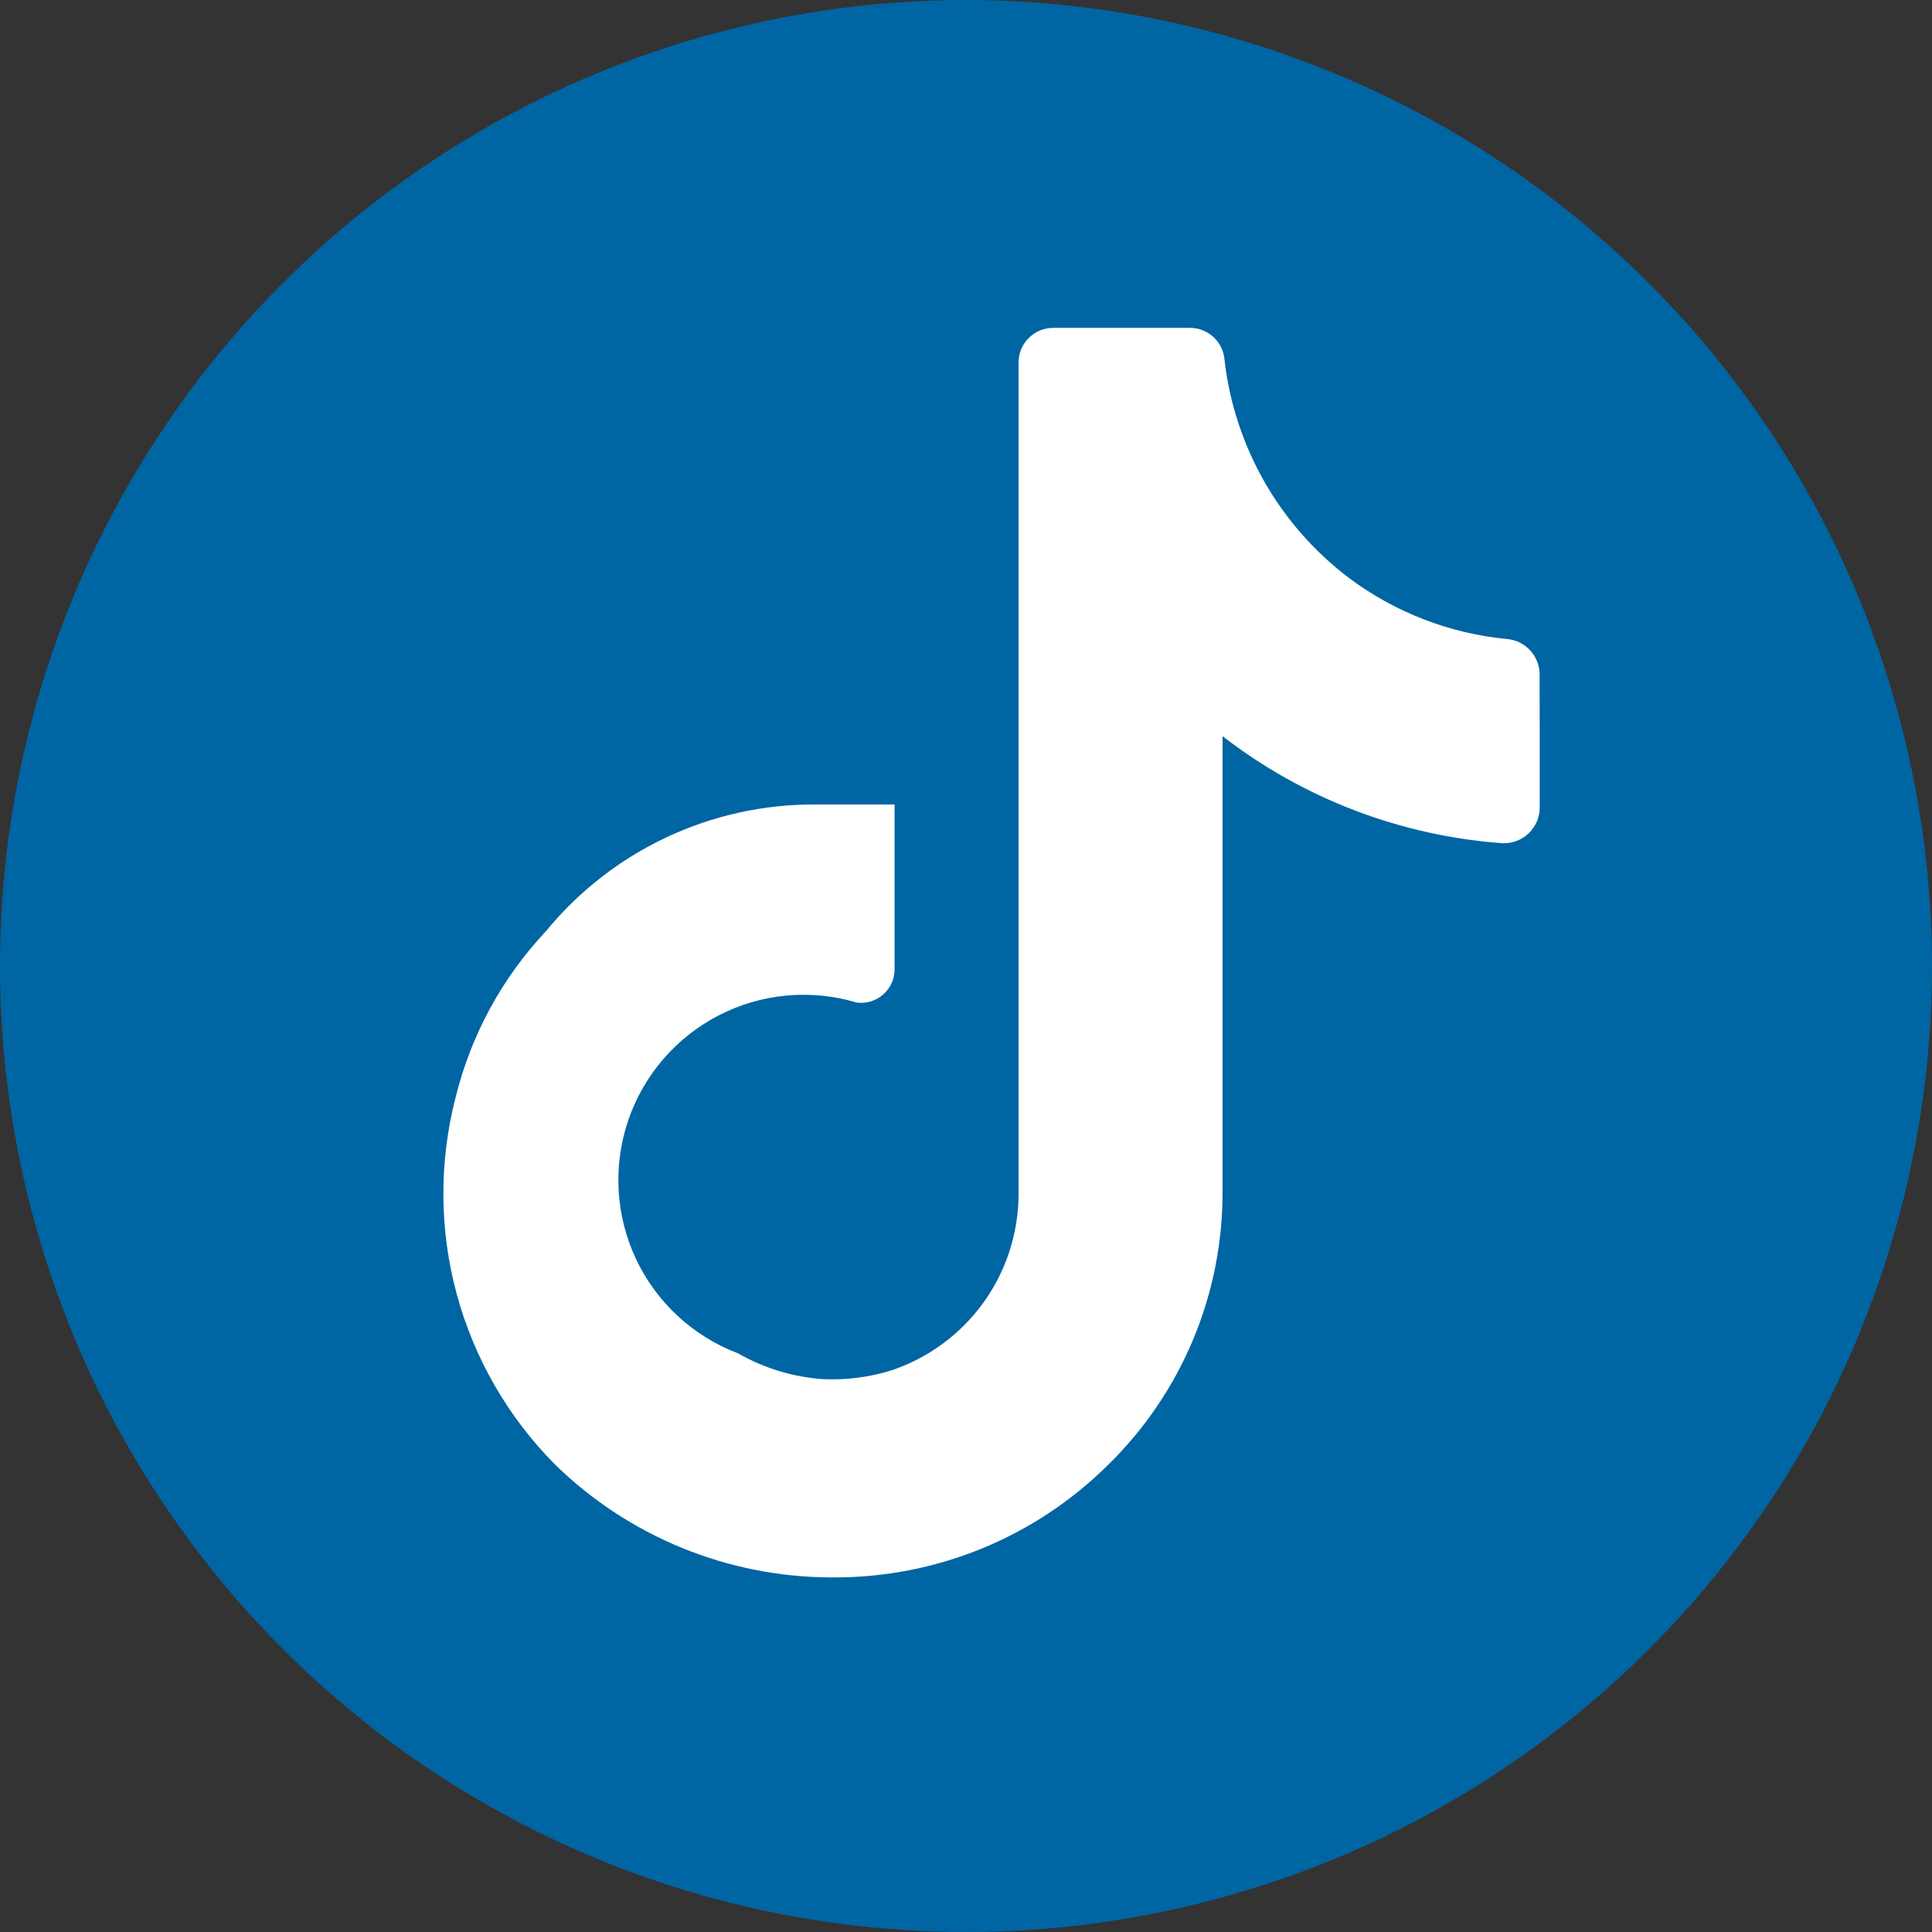
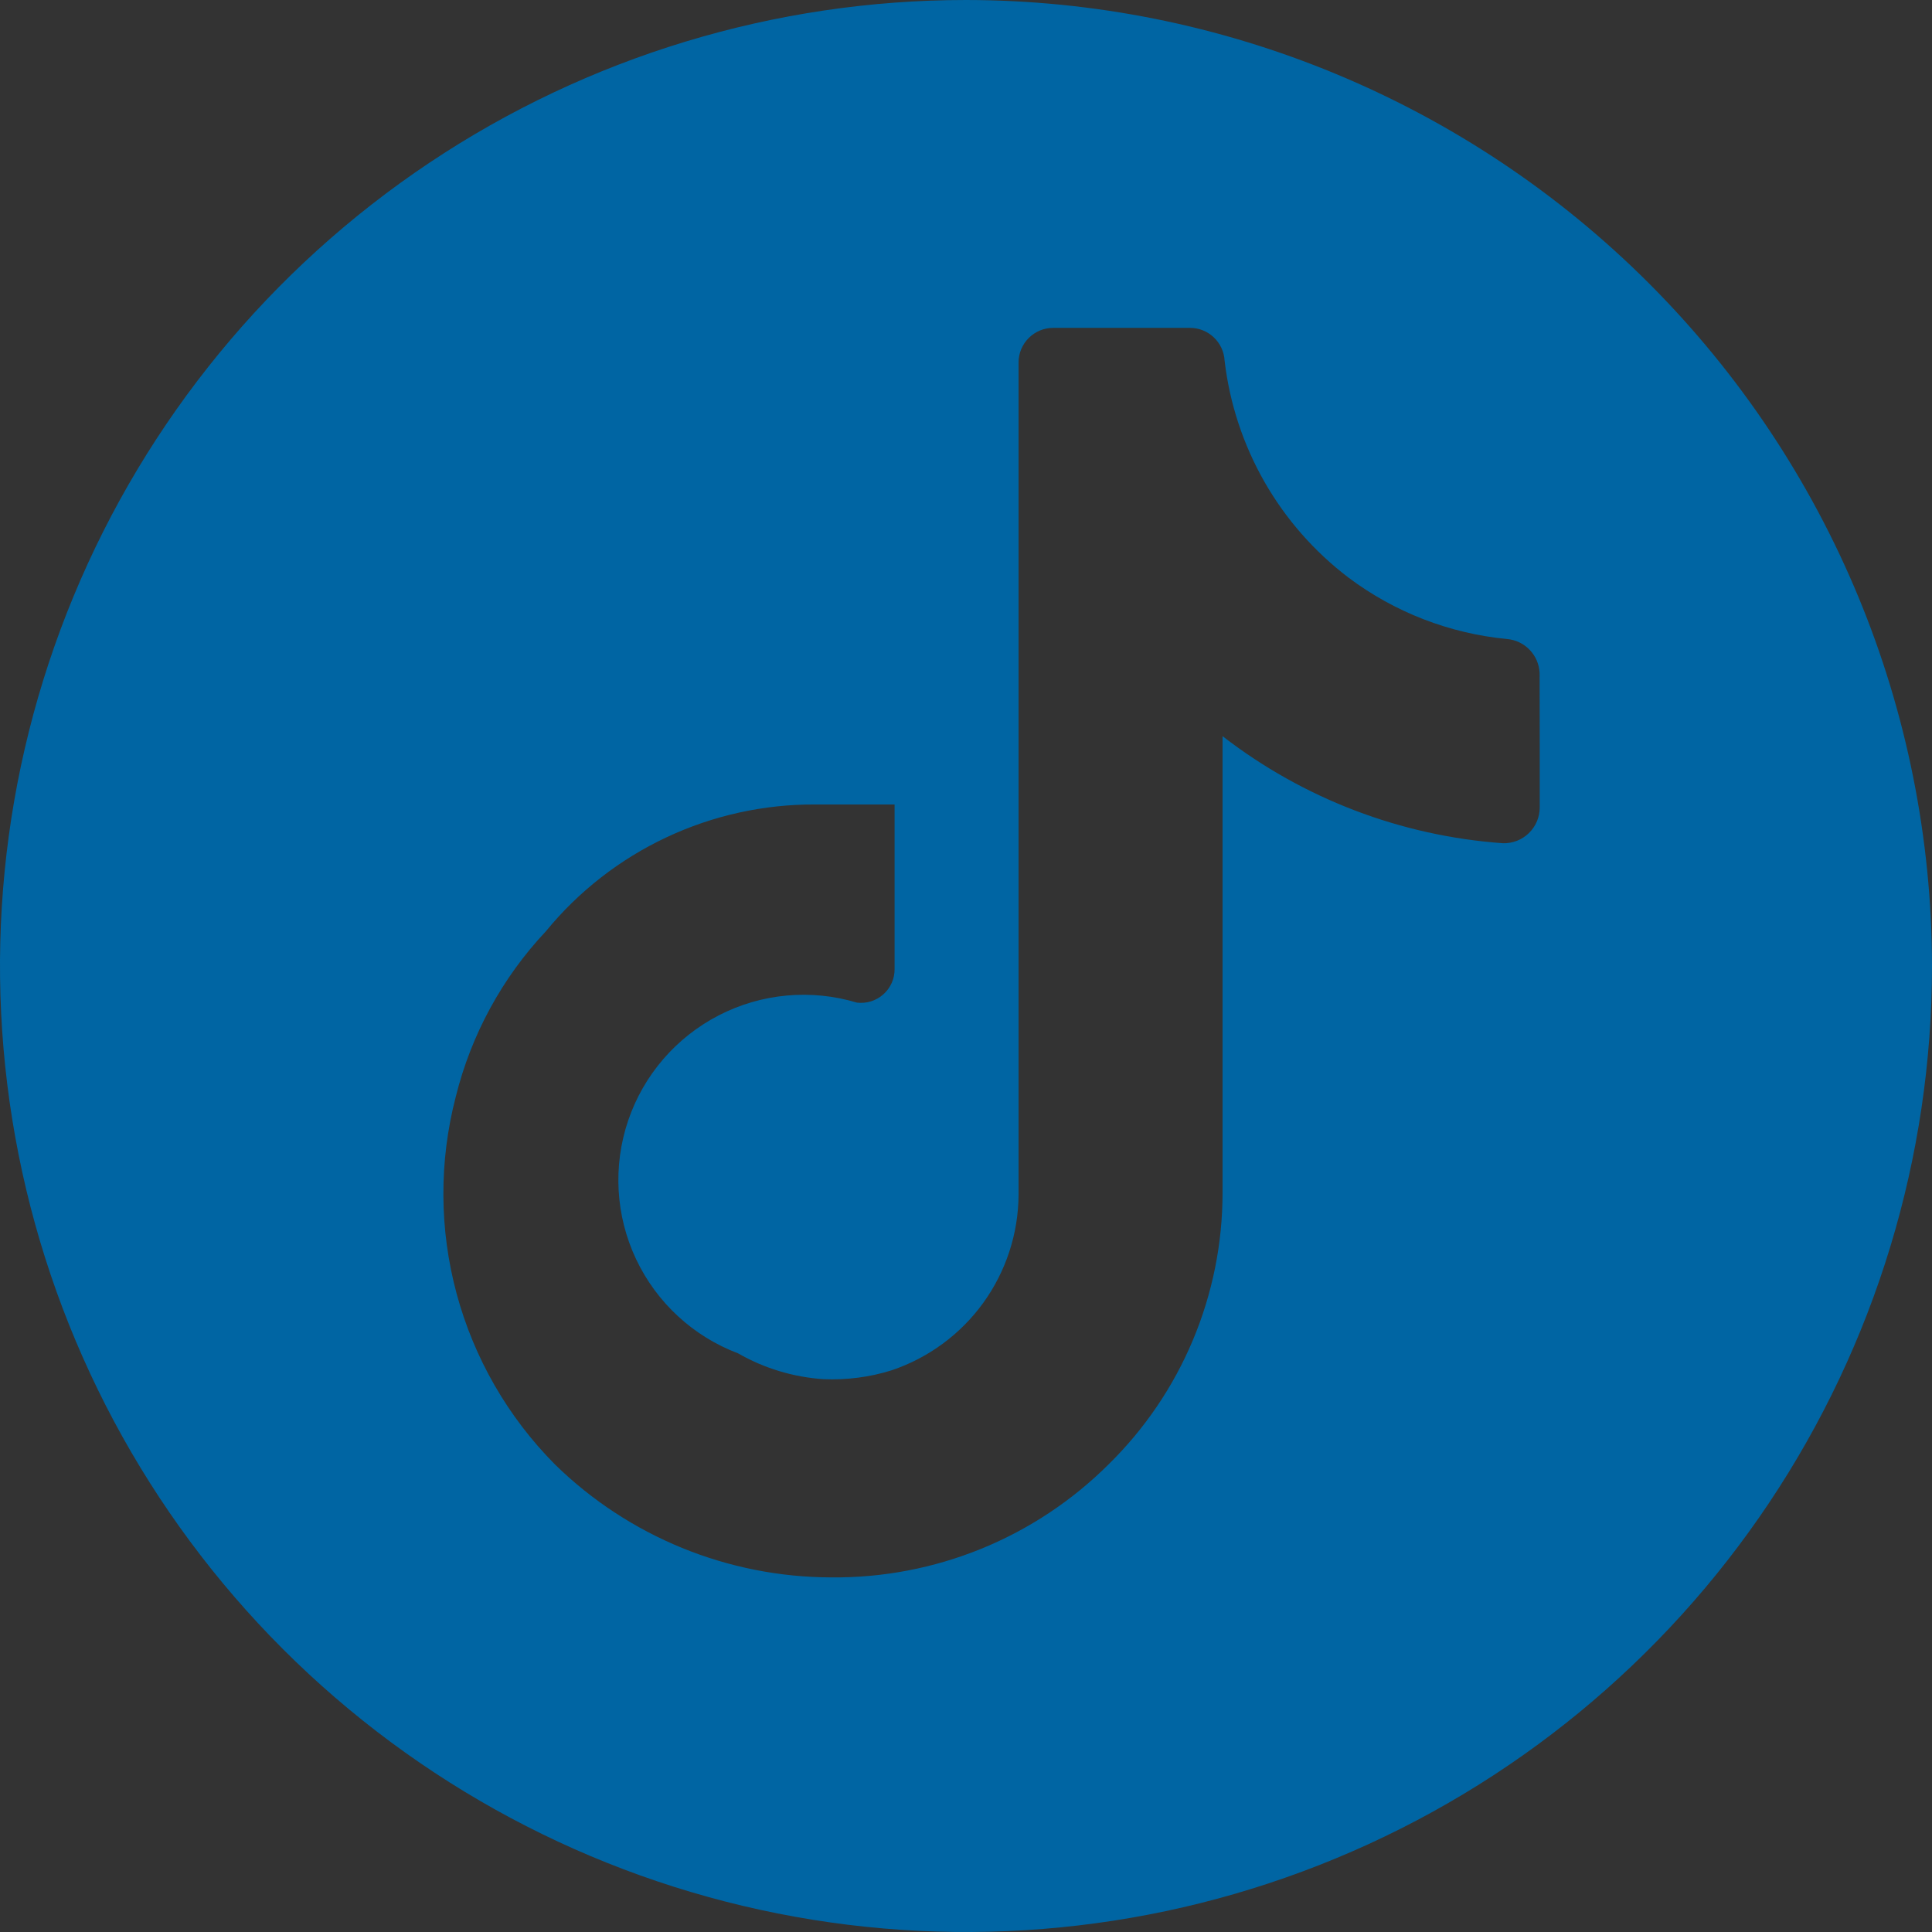
<svg xmlns="http://www.w3.org/2000/svg" width="48" height="48" viewBox="0 0 48 48" fill="none">
  <rect x="0" y="0" width="48" height="48" fill="#333333" stroke="none" />
-   <circle cx="24" cy="24" r="21" fill="white" />
  <path d="M24 0C19.253 0 14.613 1.408 10.666 4.045C6.72 6.682 3.643 10.43 1.827 14.816C0.01 19.201 -0.465 24.027 0.461 28.682C1.387 33.338 3.673 37.614 7.029 40.971C10.386 44.327 14.662 46.613 19.318 47.539C23.973 48.465 28.799 47.99 33.184 46.173C37.57 44.357 41.318 41.281 43.955 37.334C46.592 33.387 48 28.747 48 24C47.994 17.637 45.463 11.536 40.964 7.036C36.464 2.537 30.363 0.006 24 0ZM38.254 18.511V20.062C38.254 20.18 38.23 20.298 38.184 20.407C38.138 20.516 38.07 20.615 37.985 20.698C37.9 20.781 37.799 20.846 37.689 20.889C37.578 20.932 37.46 20.953 37.342 20.95C34.808 20.77 32.384 19.845 30.374 18.29V29.638C30.374 30.893 30.123 32.137 29.637 33.295C29.151 34.453 28.439 35.502 27.542 36.382C26.638 37.283 25.563 37.996 24.381 38.478C23.198 38.96 21.931 39.202 20.654 39.19C18.086 39.185 15.621 38.178 13.786 36.382C12.618 35.204 11.777 33.743 11.345 32.142C10.913 30.541 10.906 28.855 11.323 27.25C11.705 25.709 12.475 24.293 13.562 23.138C14.373 22.147 15.395 21.35 16.554 20.805C17.712 20.26 18.978 19.98 20.258 19.987H22.226V24.074C22.227 24.193 22.203 24.311 22.155 24.419C22.107 24.528 22.036 24.625 21.947 24.704C21.859 24.783 21.754 24.842 21.641 24.878C21.528 24.913 21.408 24.924 21.29 24.91C20.148 24.566 18.916 24.68 17.856 25.227C16.796 25.774 15.989 26.711 15.606 27.841C15.224 28.971 15.294 30.206 15.804 31.285C16.314 32.363 17.222 33.202 18.338 33.624C18.986 33.996 19.711 34.214 20.455 34.265C21.031 34.289 21.607 34.217 22.154 34.044C23.068 33.736 23.863 33.151 24.428 32.37C24.993 31.588 25.3 30.65 25.306 29.686V9.01C25.305 8.896 25.327 8.784 25.37 8.679C25.414 8.574 25.477 8.479 25.557 8.399C25.637 8.319 25.732 8.255 25.837 8.211C25.942 8.168 26.054 8.146 26.167 8.146H29.563C29.784 8.145 29.997 8.23 30.157 8.382C30.317 8.533 30.413 8.741 30.425 8.962C30.549 10.02 30.886 11.043 31.414 11.969C31.943 12.895 32.653 13.704 33.502 14.35C34.649 15.211 36.012 15.739 37.44 15.876C37.654 15.894 37.854 15.989 38.003 16.144C38.152 16.298 38.24 16.502 38.251 16.716L38.254 18.511Z" fill="#0065A3" />
</svg>